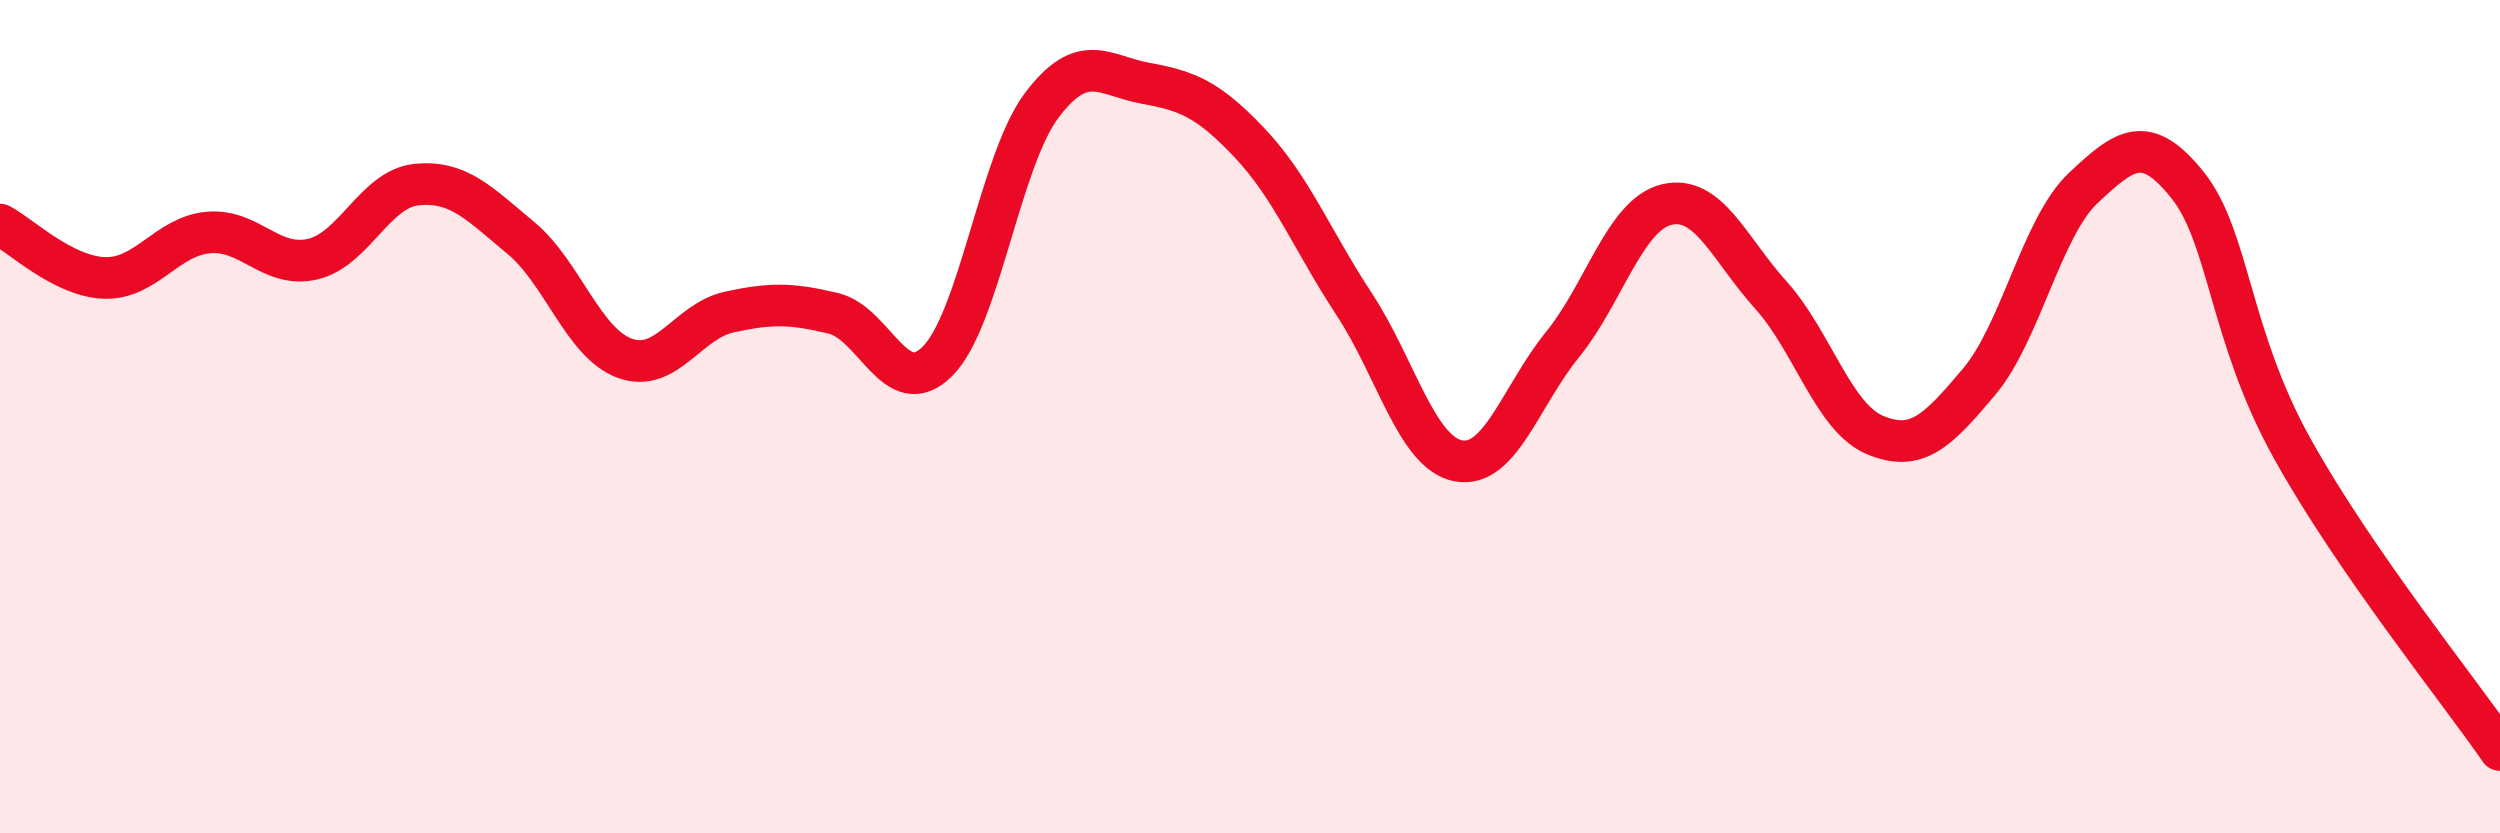
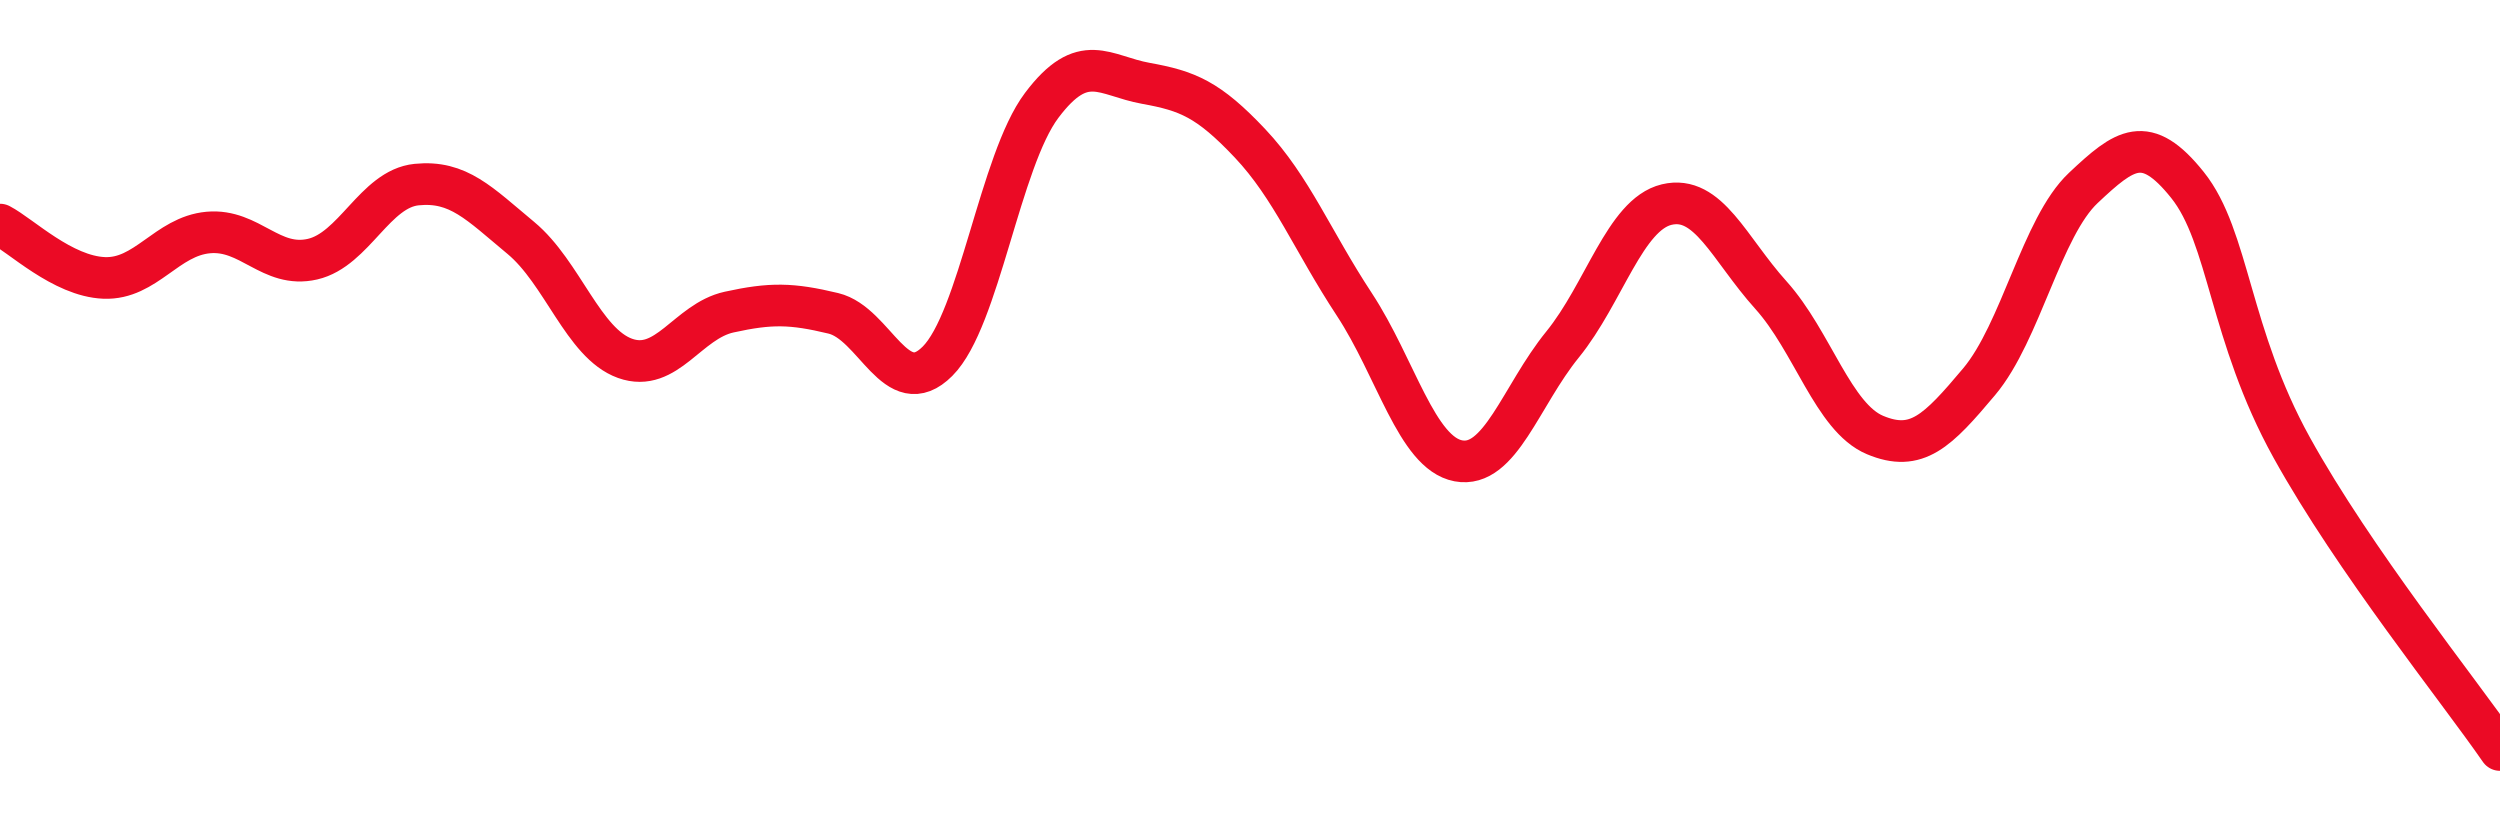
<svg xmlns="http://www.w3.org/2000/svg" width="60" height="20" viewBox="0 0 60 20">
-   <path d="M 0,5.39 C 0.5,5.65 1.5,6.63 2.5,6.67 C 3.5,6.71 4,5.67 5,5.58 C 6,5.49 6.5,6.45 7.5,6.22 C 8.5,5.99 9,4.53 10,4.43 C 11,4.33 11.5,4.88 12.5,5.71 C 13.5,6.54 14,8.24 15,8.6 C 16,8.96 16.5,7.71 17.5,7.49 C 18.5,7.27 19,7.28 20,7.52 C 21,7.76 21.5,9.67 22.5,8.67 C 23.5,7.67 24,3.86 25,2.53 C 26,1.2 26.5,1.82 27.5,2 C 28.5,2.18 29,2.38 30,3.44 C 31,4.5 31.5,5.78 32.5,7.3 C 33.5,8.82 34,10.87 35,11.06 C 36,11.25 36.5,9.5 37.5,8.27 C 38.5,7.04 39,5.15 40,4.91 C 41,4.67 41.5,5.97 42.5,7.08 C 43.5,8.19 44,10.02 45,10.44 C 46,10.86 46.5,10.35 47.5,9.16 C 48.5,7.97 49,5.45 50,4.51 C 51,3.57 51.5,3.19 52.5,4.44 C 53.5,5.69 53.5,8.03 55,10.74 C 56.5,13.45 59,16.55 60,18L60 20L0 20Z" fill="#EB0A25" opacity="0.1" stroke-linecap="round" stroke-linejoin="round" />
  <path d="M 0,5.39 C 0.5,5.65 1.5,6.63 2.5,6.67 C 3.5,6.71 4,5.67 5,5.58 C 6,5.49 6.5,6.45 7.5,6.22 C 8.5,5.99 9,4.53 10,4.43 C 11,4.33 11.5,4.88 12.5,5.71 C 13.5,6.54 14,8.24 15,8.6 C 16,8.96 16.5,7.71 17.5,7.49 C 18.5,7.27 19,7.28 20,7.52 C 21,7.76 21.5,9.67 22.5,8.67 C 23.5,7.67 24,3.86 25,2.53 C 26,1.2 26.5,1.82 27.5,2 C 28.5,2.18 29,2.38 30,3.44 C 31,4.5 31.5,5.78 32.5,7.3 C 33.5,8.82 34,10.87 35,11.06 C 36,11.25 36.5,9.5 37.5,8.27 C 38.5,7.04 39,5.15 40,4.91 C 41,4.67 41.5,5.97 42.5,7.08 C 43.5,8.19 44,10.02 45,10.44 C 46,10.86 46.5,10.35 47.5,9.16 C 48.5,7.97 49,5.45 50,4.51 C 51,3.57 51.5,3.19 52.5,4.44 C 53.5,5.69 53.5,8.03 55,10.74 C 56.5,13.45 59,16.55 60,18" stroke="#EB0A25" stroke-width="1" fill="none" stroke-linecap="round" stroke-linejoin="round" />
</svg>